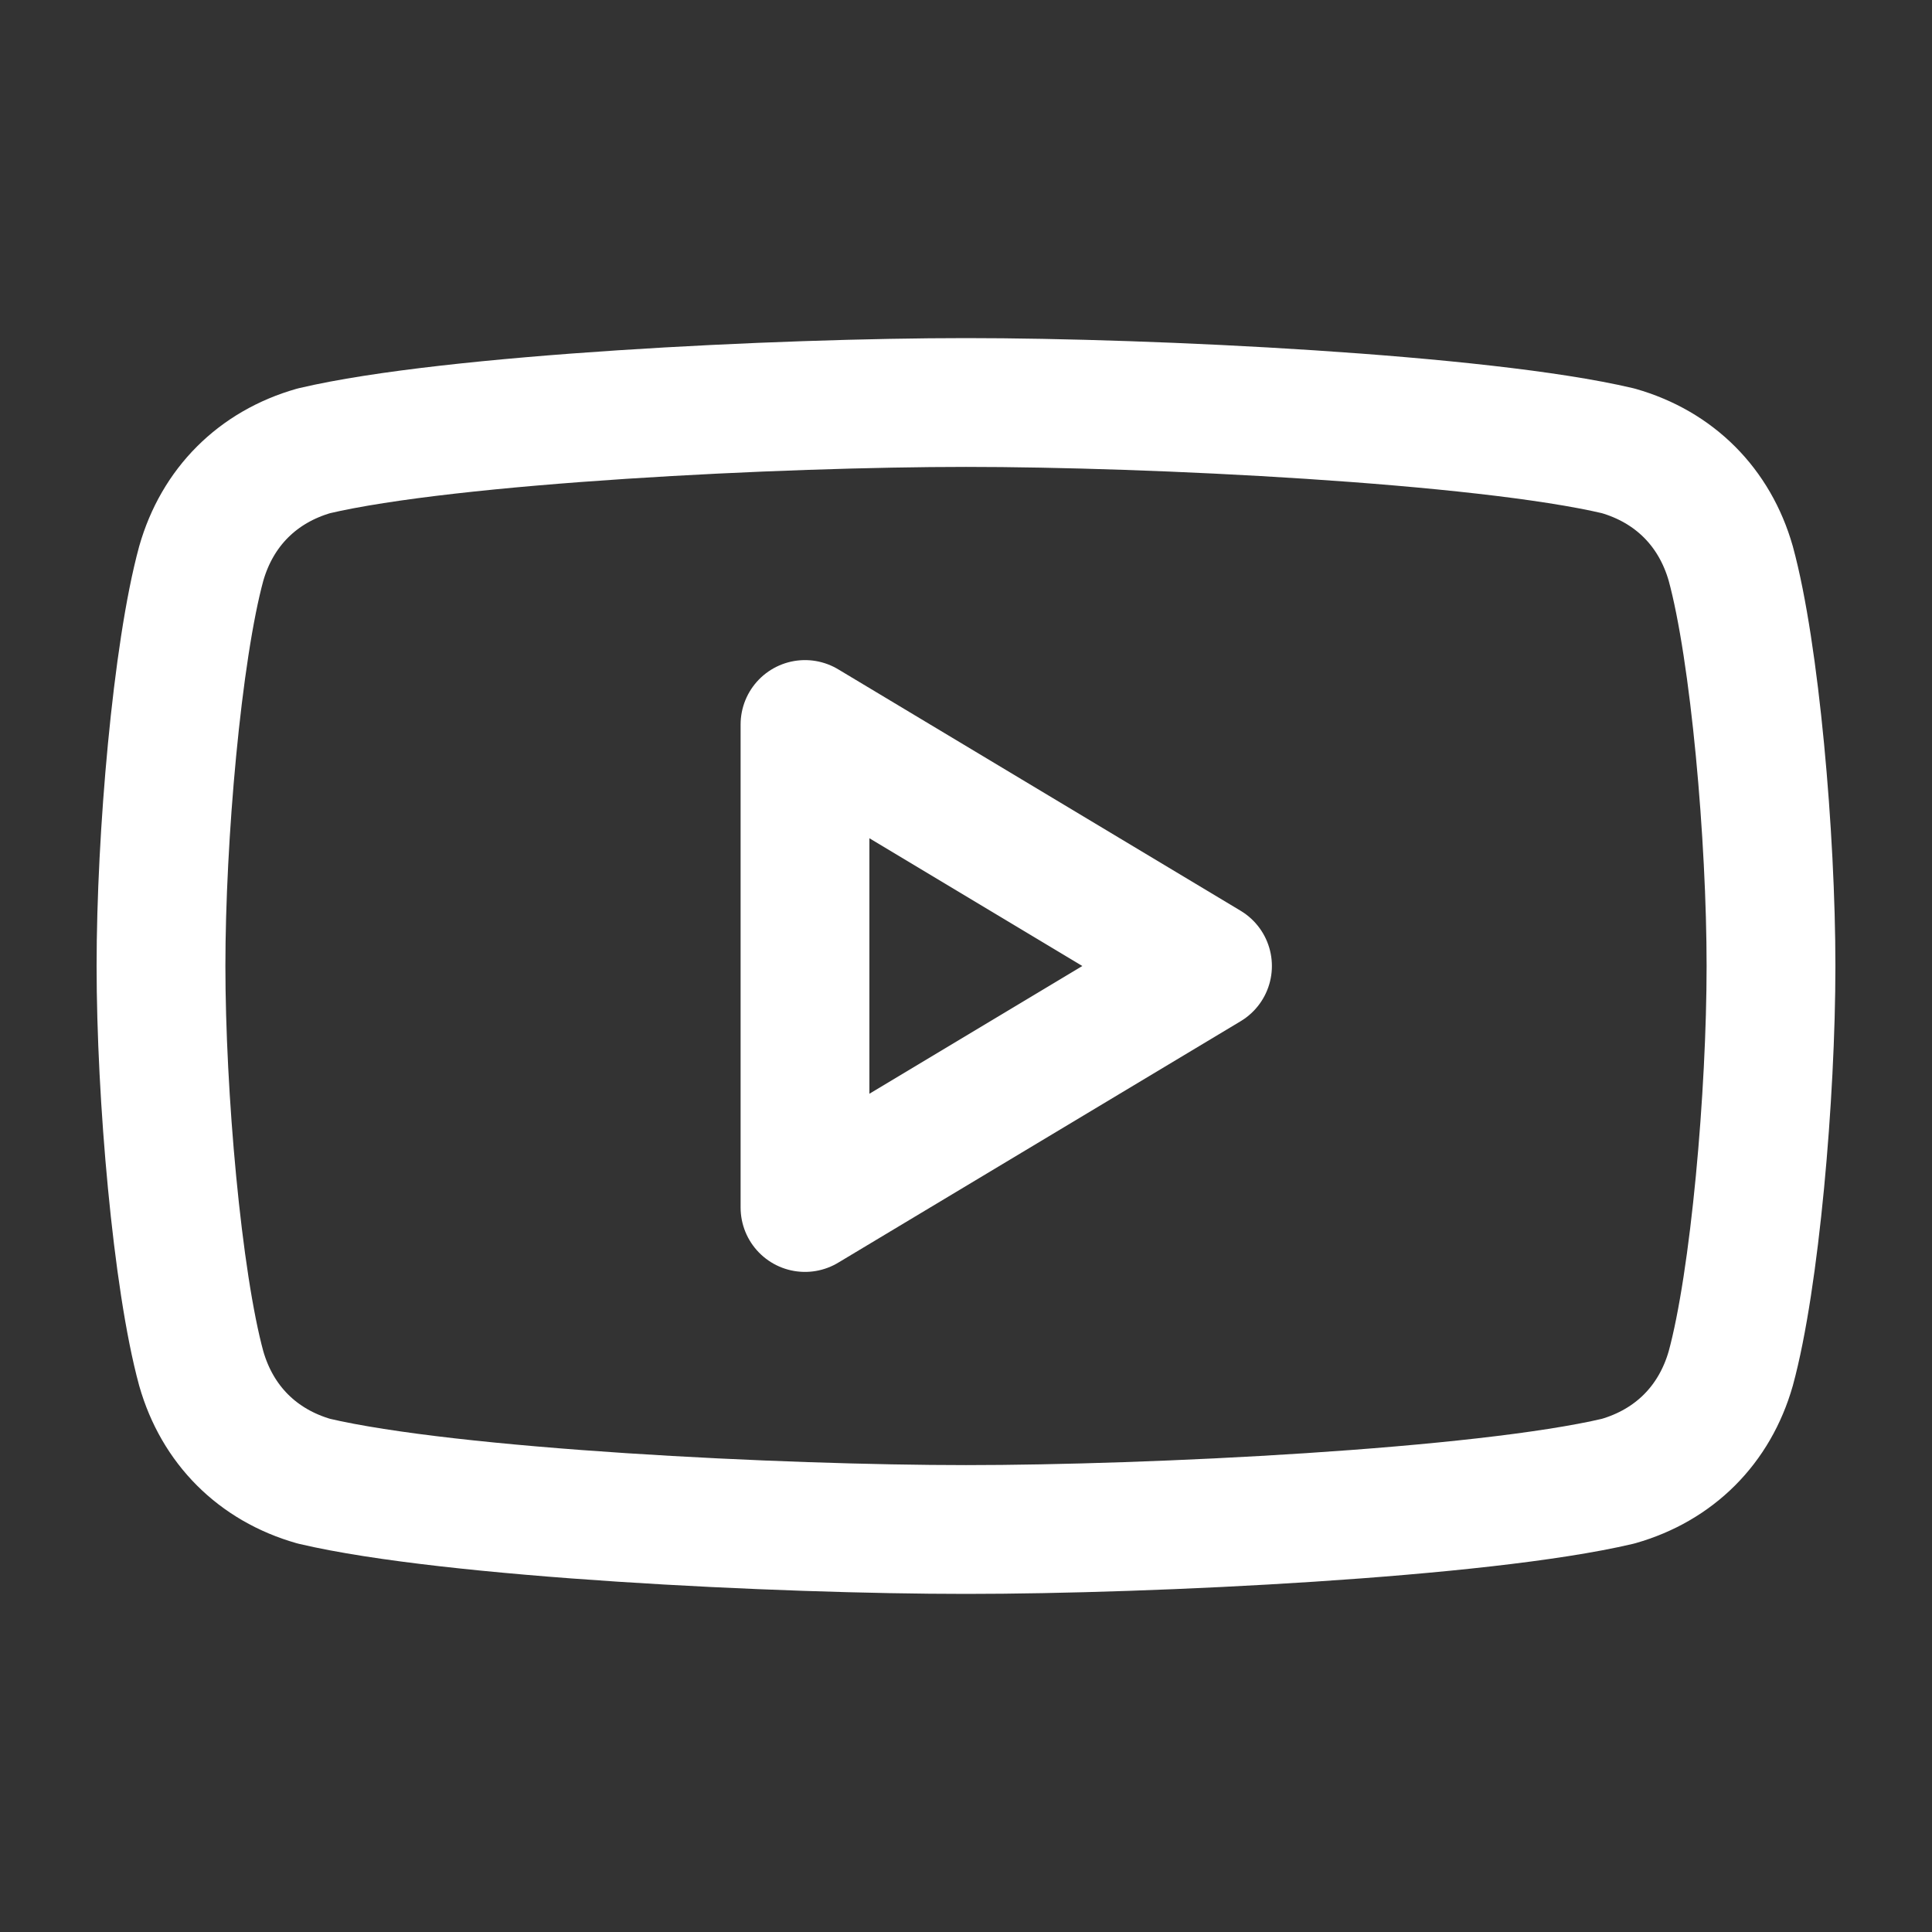
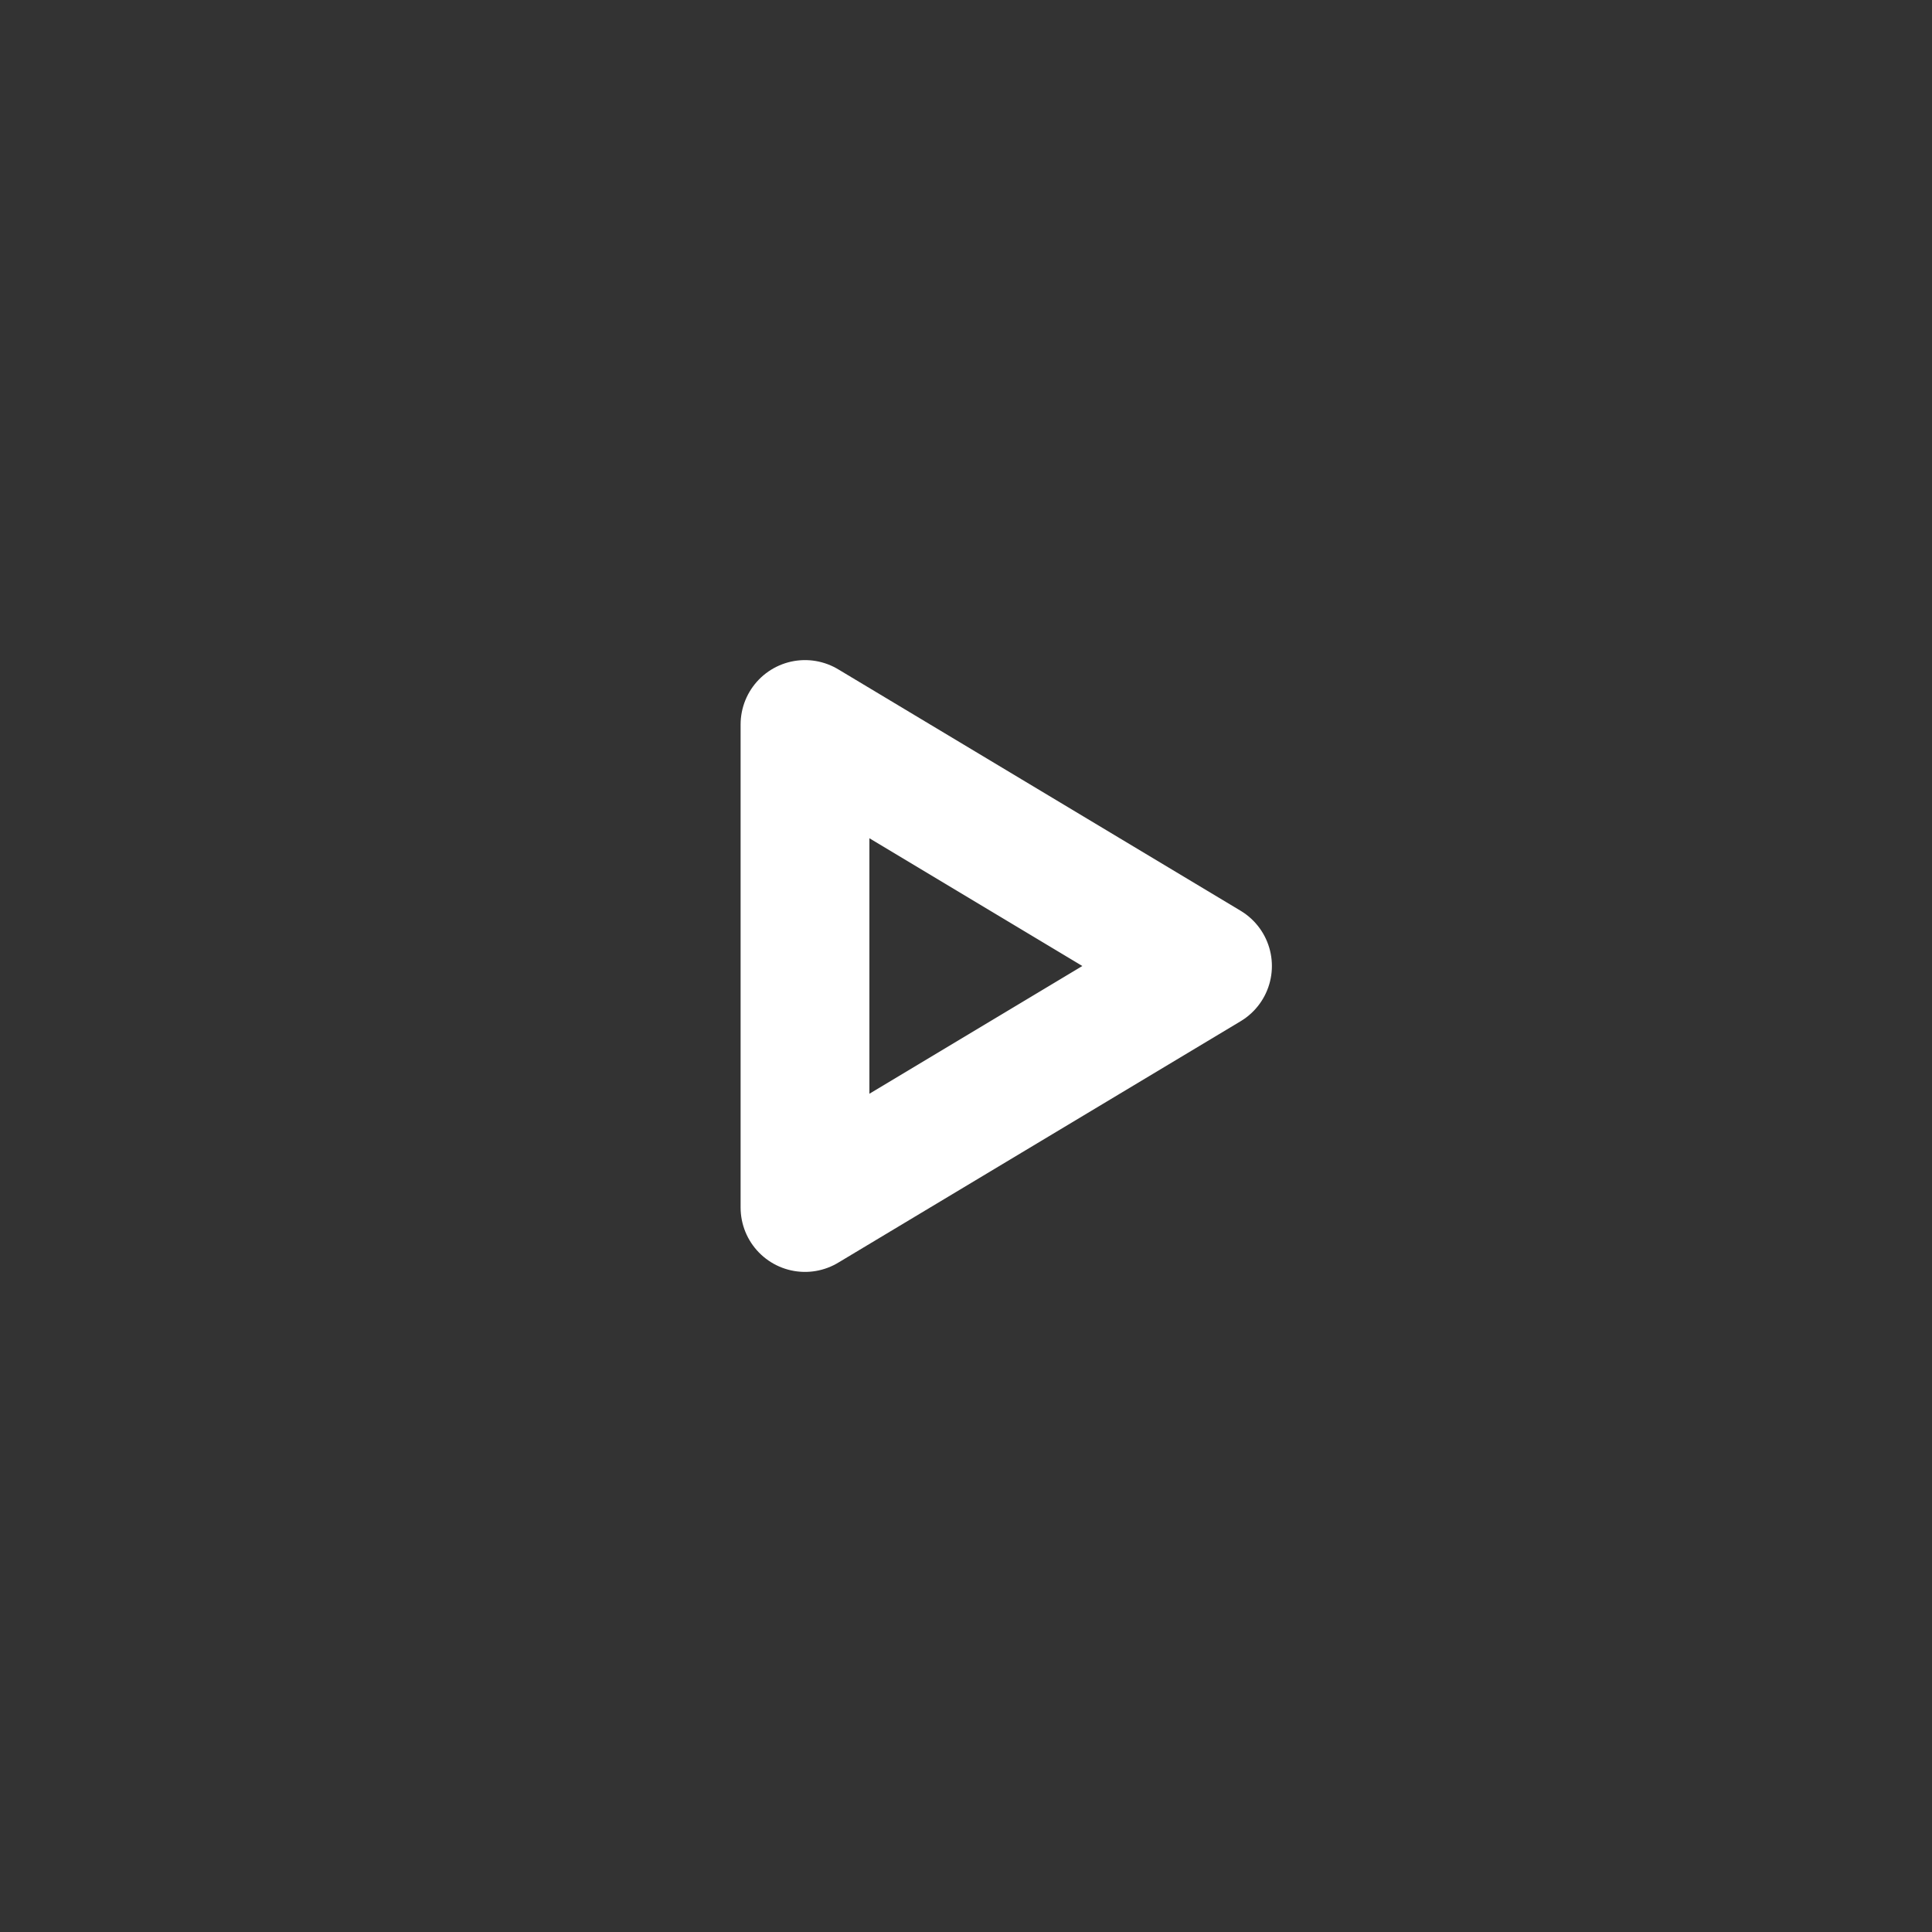
<svg xmlns="http://www.w3.org/2000/svg" width="30" height="30" viewBox="0 0 30 30" fill="none">
  <rect x="0" y="0" width="30" height="30" fill="#333333" stroke="none" />
-   <path d="M15 23.75C12.125 23.75 7 23.5 4.875 23C4 22.75 3.375 22.125 3.125 21.25C2.75 19.875 2.5 17 2.5 15C2.5 13 2.75 10.125 3.125 8.75C3.375 7.875 4 7.25 4.875 7C7 6.5 12.125 6.25 15 6.25C17.875 6.25 23 6.5 25.125 7C26 7.25 26.625 7.875 26.875 8.75C27.25 10.125 27.5 13 27.5 15C27.5 17 27.25 19.875 26.875 21.25C26.625 22.125 26 22.75 25.125 23C23 23.5 17.875 23.75 15 23.75V23.75Z" stroke="white" stroke-width="2" stroke-linecap="round" stroke-linejoin="round" />
  <path d="M12.5 18.75L18.75 15L12.5 11.25V18.75Z" stroke="white" stroke-width="2" stroke-linecap="round" stroke-linejoin="round" />
</svg>